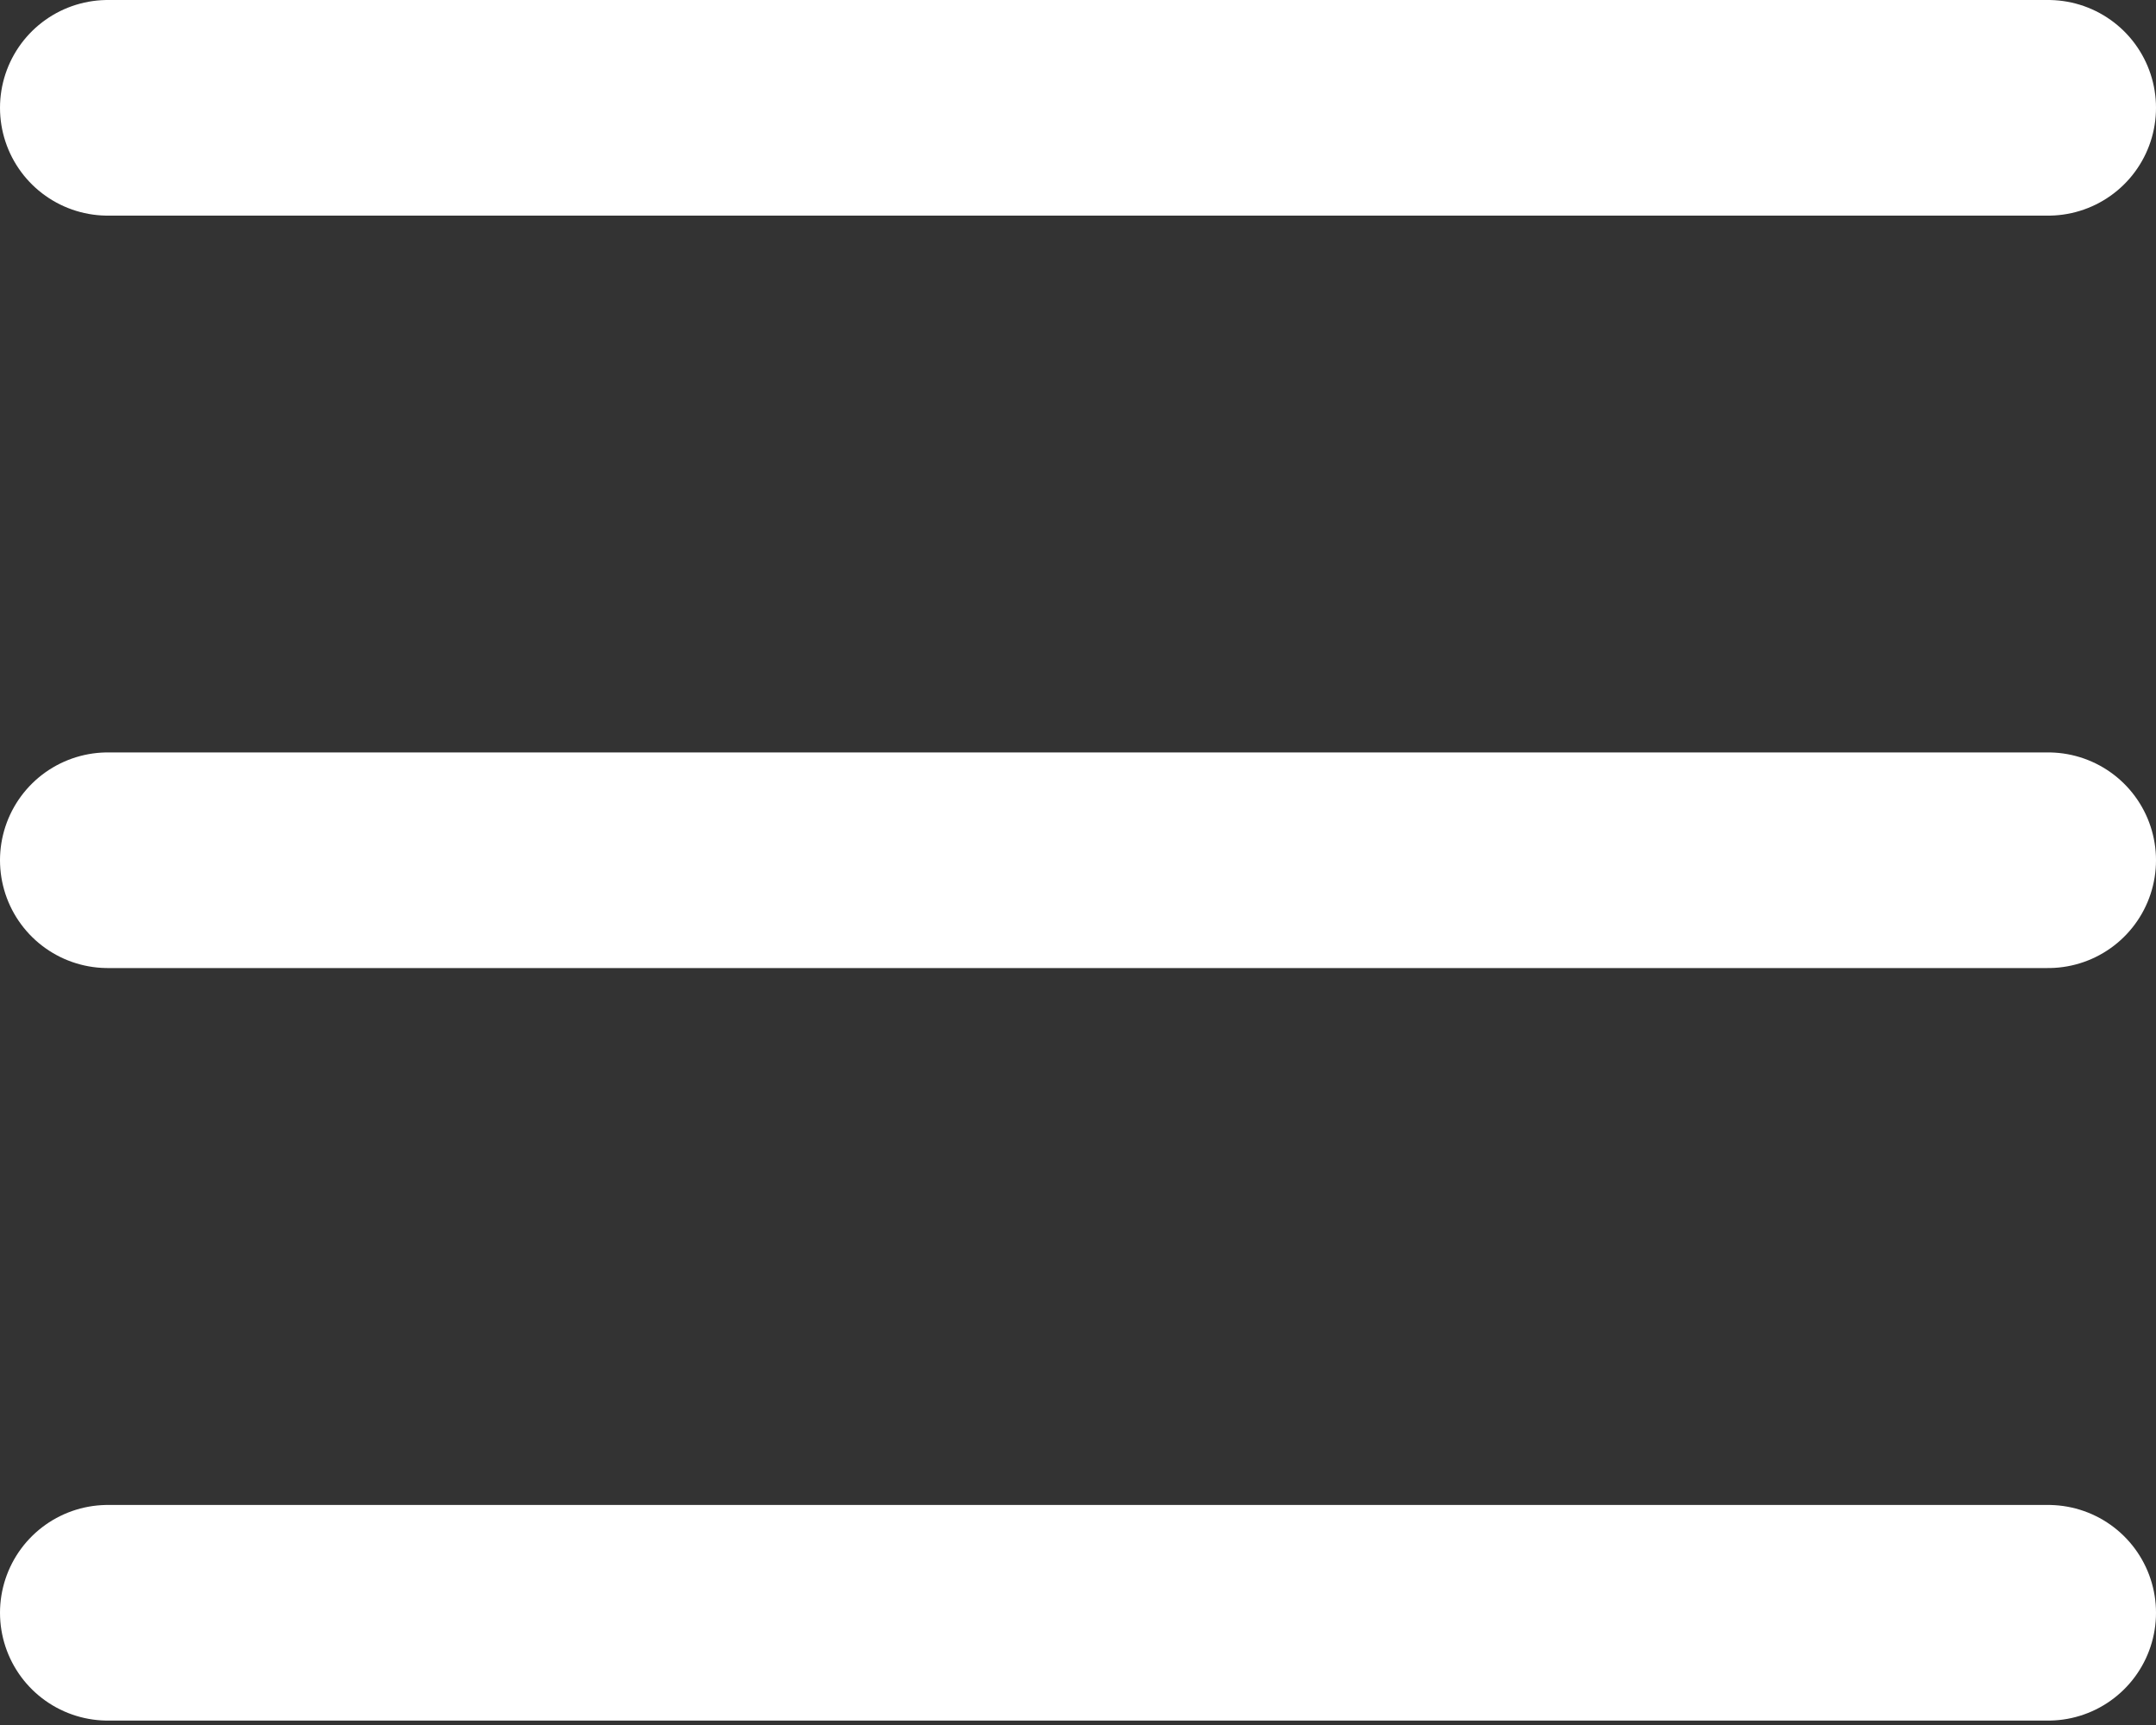
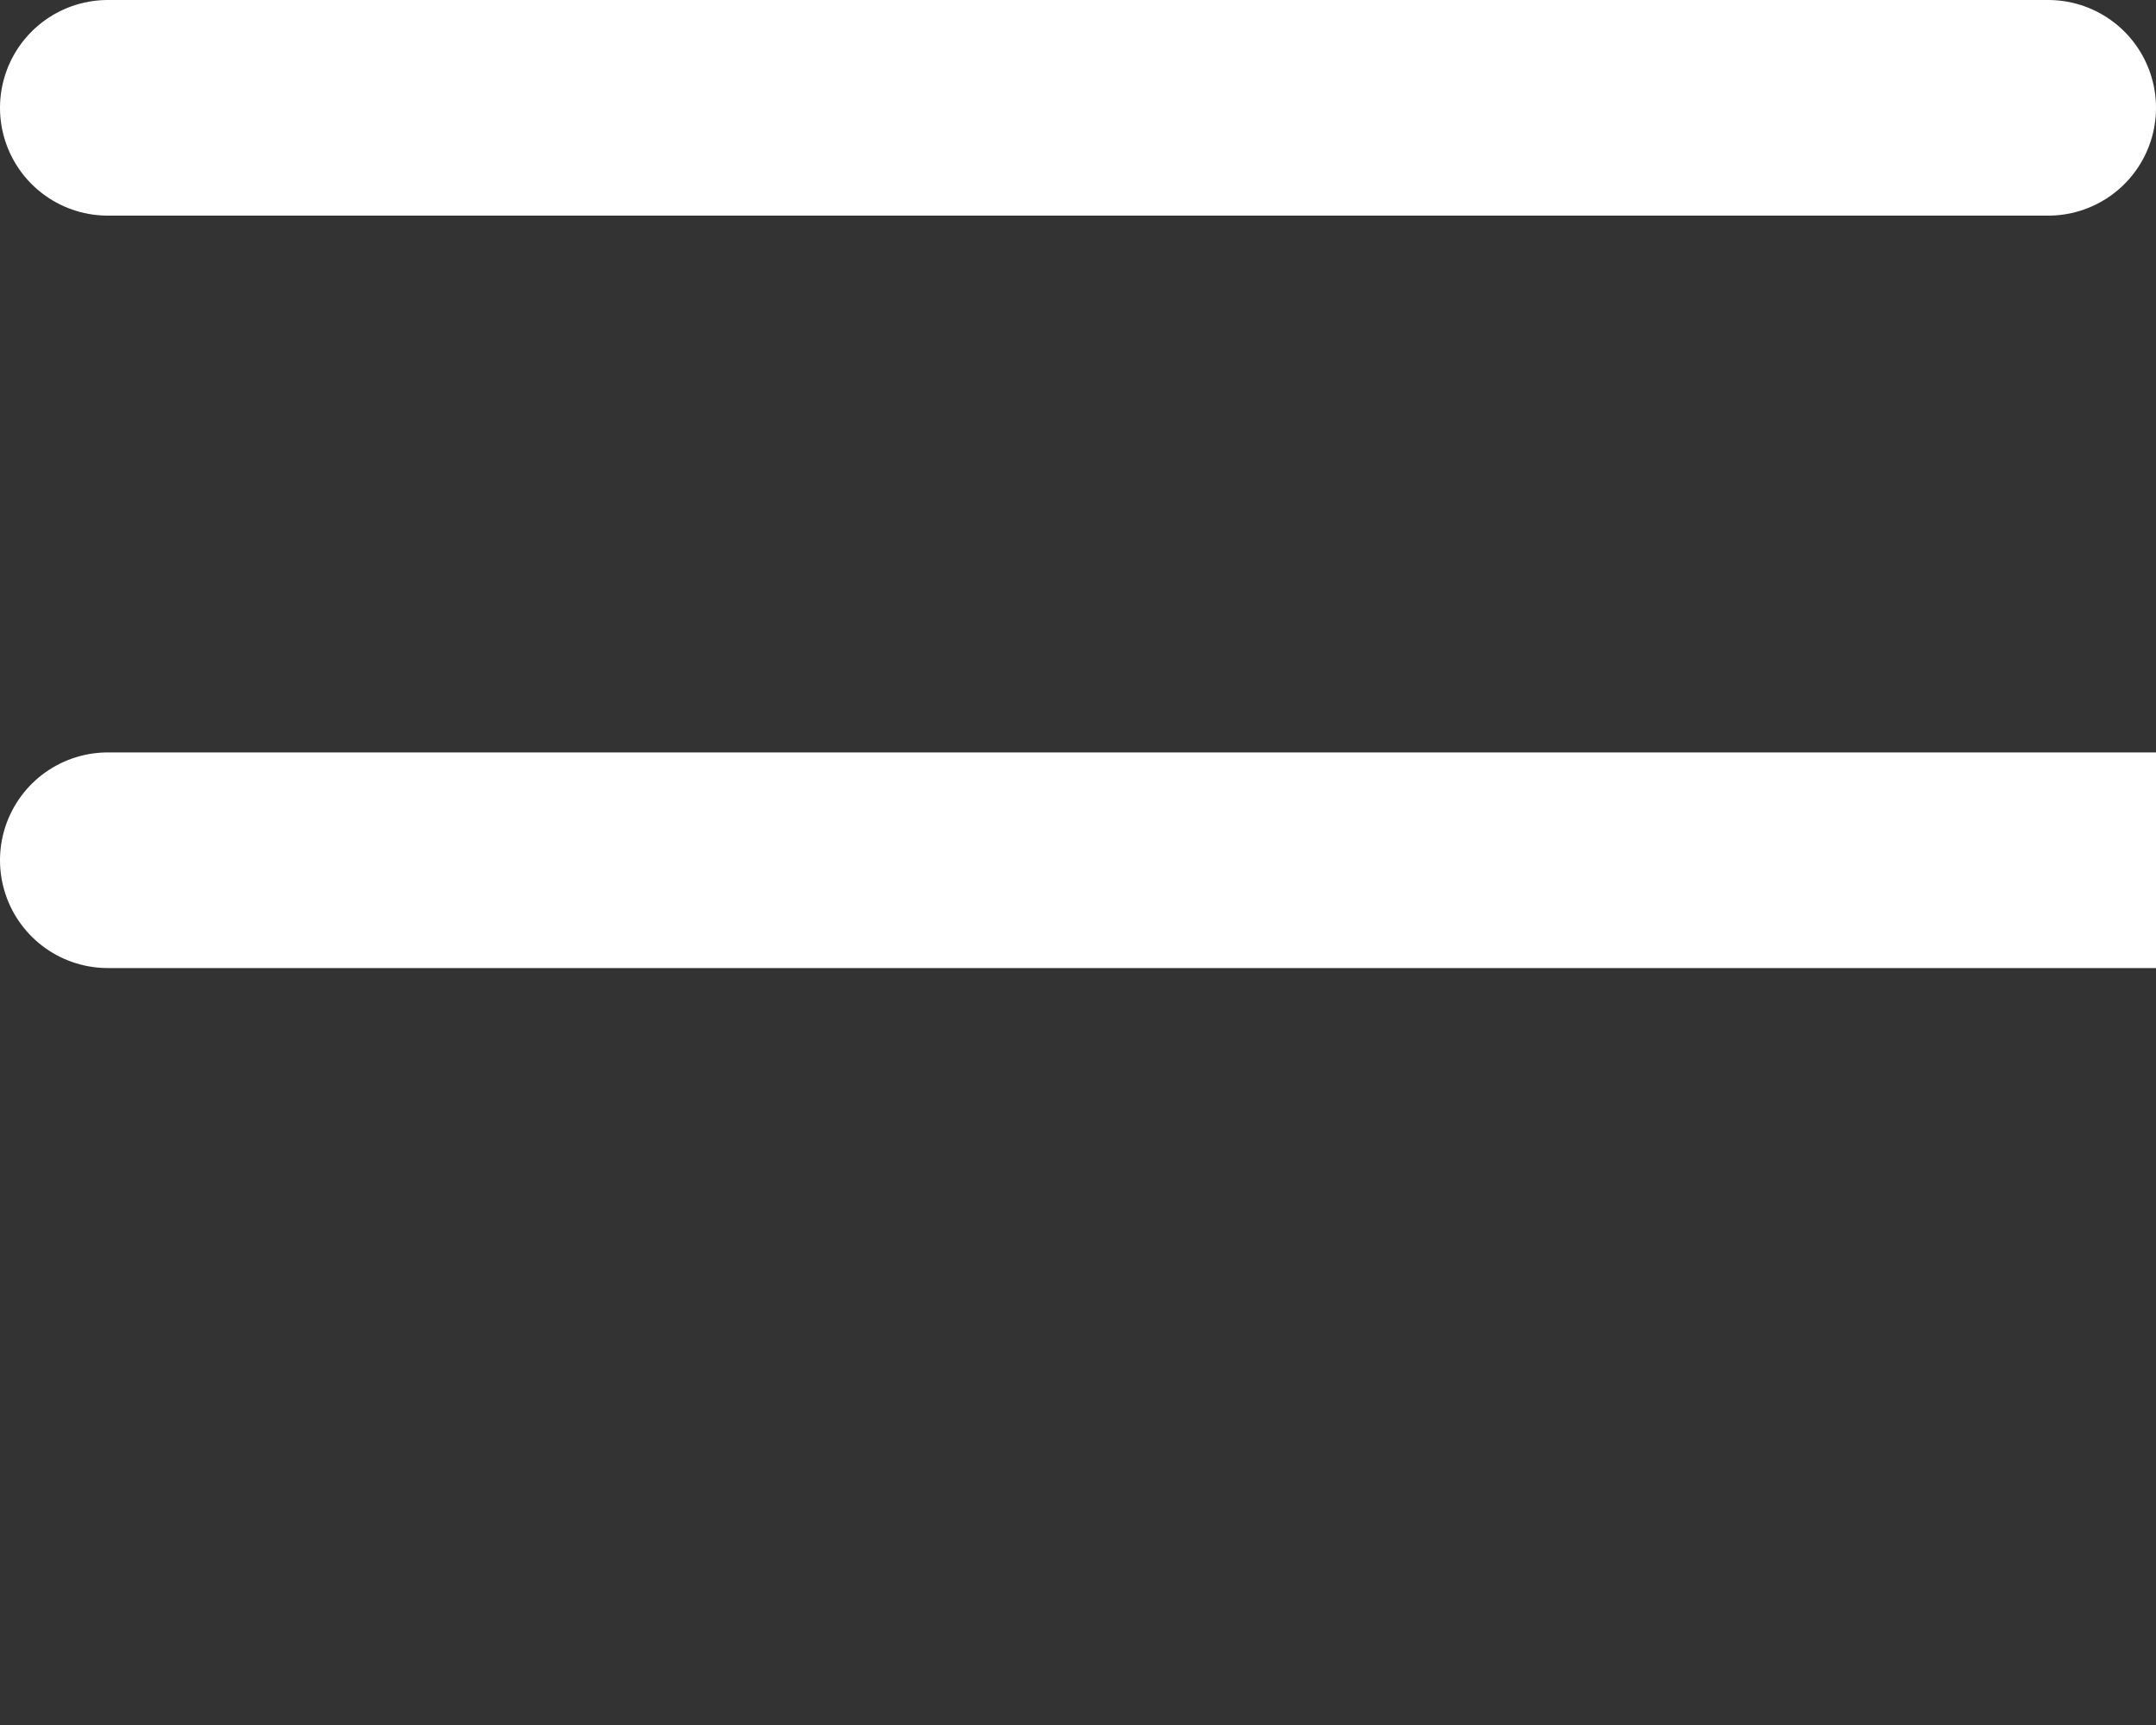
<svg xmlns="http://www.w3.org/2000/svg" width="20" height="16" fill="none">
  <rect width="100%" height="100%" fill="#333333" stroke="none" />
-   <path stroke="#fff" stroke-width="2" stroke-linecap="round" d="M1 1h18M1 7.979h18M1 14.959h18" />
+   <path stroke="#fff" stroke-width="2" stroke-linecap="round" d="M1 1h18M1 7.979h18h18" />
</svg>